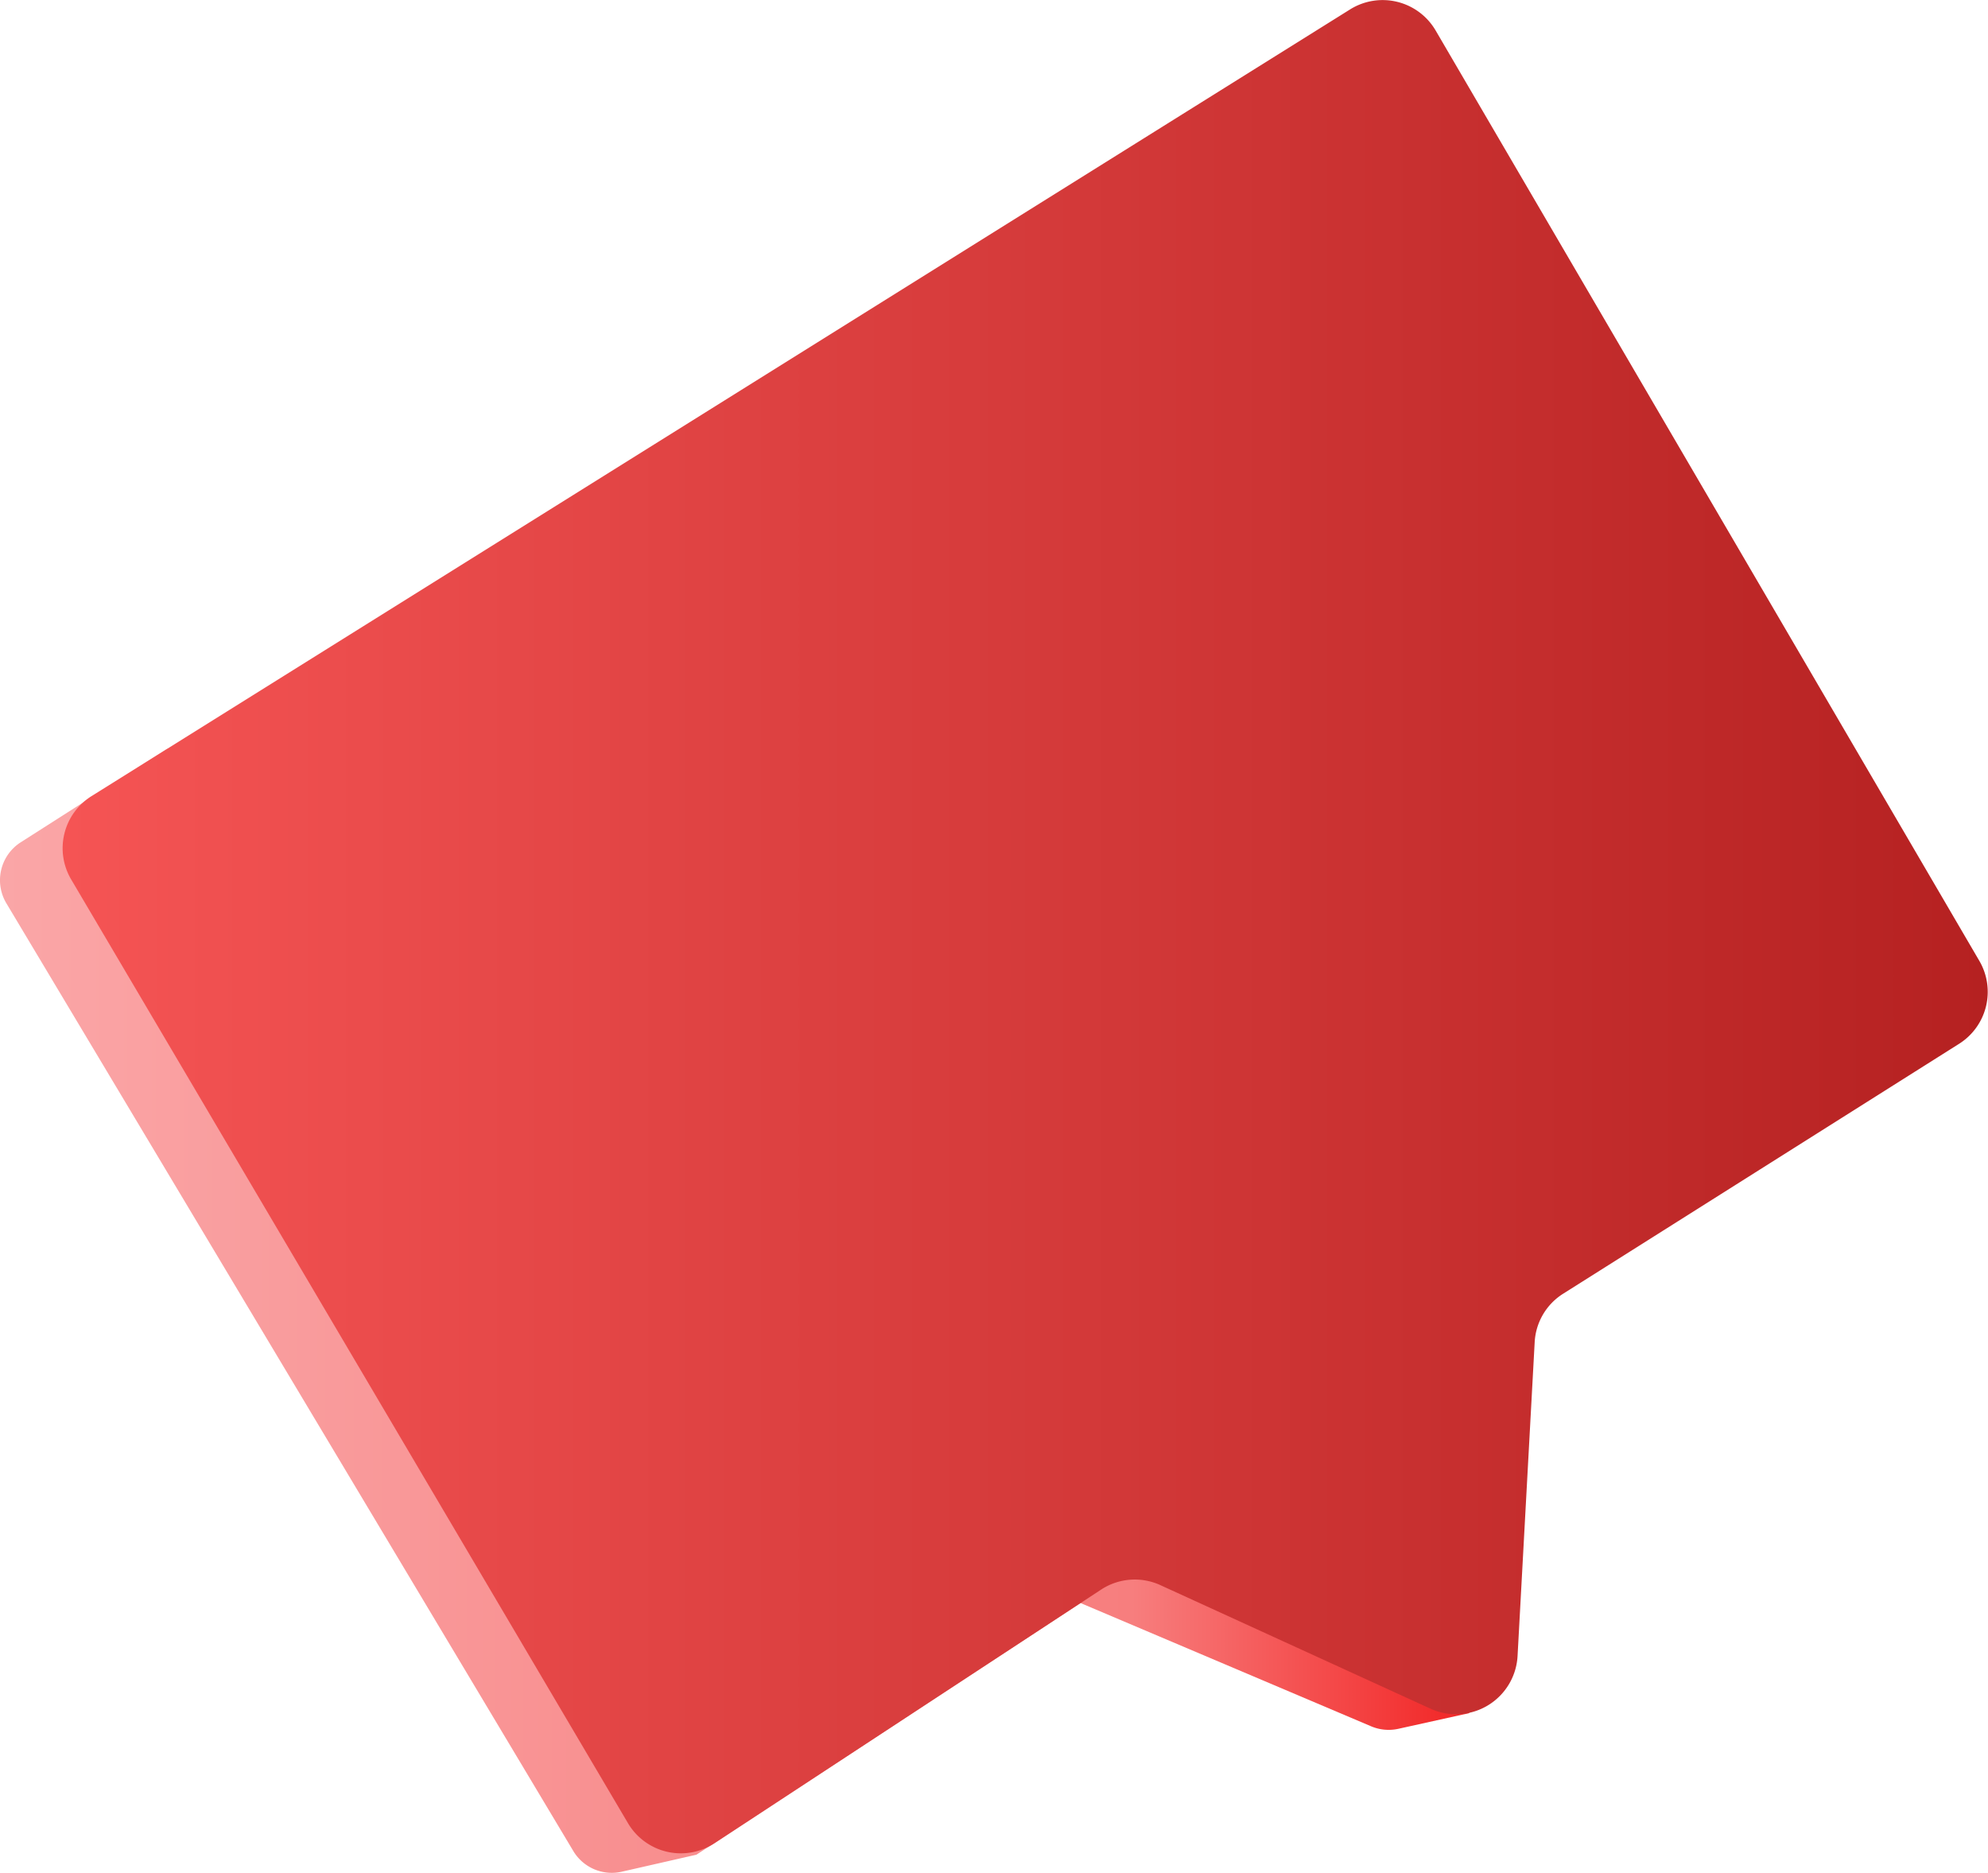
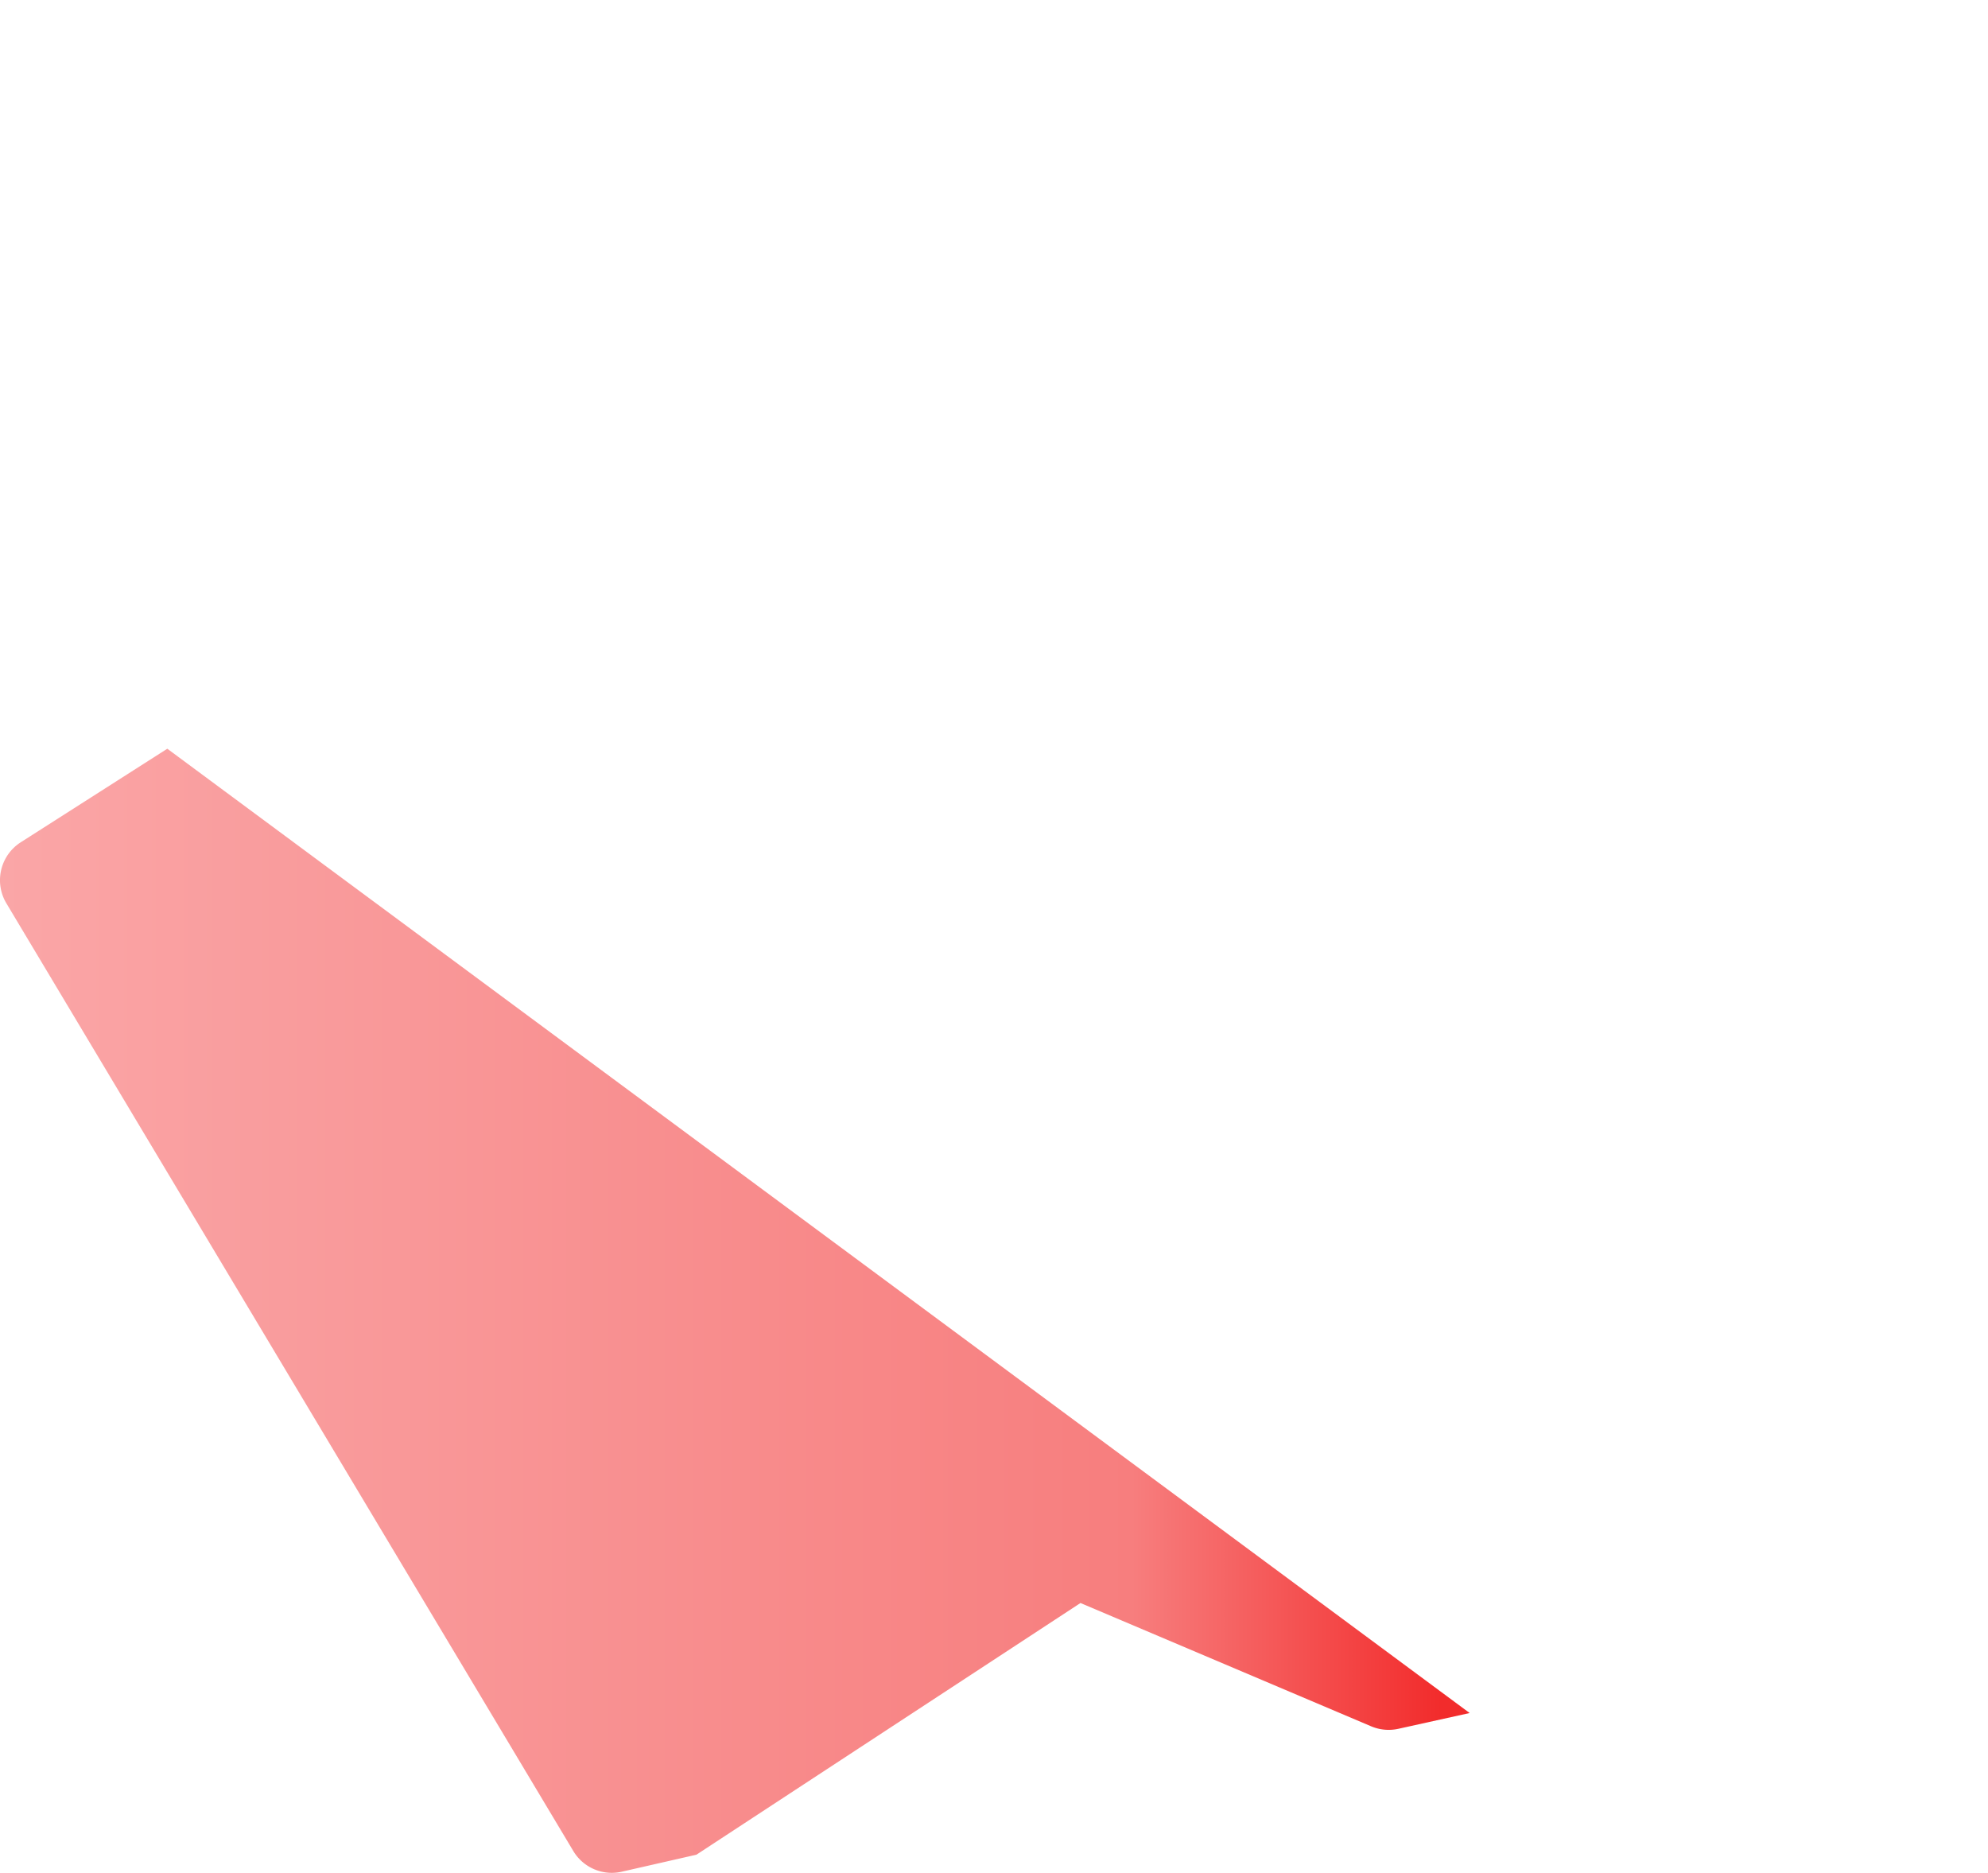
<svg xmlns="http://www.w3.org/2000/svg" viewBox="0 0 116.21 109.46">
  <defs>
    <style>.cls-1{fill:url(#linear-gradient);}.cls-2{fill:url(#linear-gradient-2);}</style>
    <linearGradient id="linear-gradient" y1="76.61" x2="85.93" y2="76.61" gradientUnits="userSpaceOnUse">
      <stop offset="0" stop-color="#faa6a7" />
      <stop offset="0.77" stop-color="#f77e7e" />
      <stop offset="0.98" stop-color="#f22c2c" />
    </linearGradient>
    <linearGradient id="linear-gradient-2" x1="3.66" y1="54.16" x2="116.21" y2="54.16" gradientUnits="userSpaceOnUse">
      <stop offset="0" stop-color="#f55454" />
      <stop offset="1" stop-color="#b52121" />
    </linearGradient>
  </defs>
  <title>Ресурс 6</title>
  <g id="Слой_2" data-name="Слой 2">
    <g id="OBJECTS">
      <path class="cls-1" d="M.37,52.79l33.14,55.39a2.62,2.62,0,0,0,2.81,1.22l4.39-1L63.16,93.69l17,7.21a2.63,2.63,0,0,0,1.59.14l4.16-.92L9.78,43.76,1.21,49.23A2.63,2.63,0,0,0,.37,52.79Z" />
-       <path class="cls-2" d="M36.71,106.56,4.16,51.4a3.59,3.59,0,0,1,1.19-4.87L78.92.55a3.59,3.59,0,0,1,5,1.23l31.79,54.39A3.59,3.59,0,0,1,114.53,61L91.38,75.61a3.57,3.57,0,0,0-1.67,2.85l-1,18.33a3.6,3.6,0,0,1-5.08,3.08L67.82,92.64a3.59,3.59,0,0,0-3.46.27L41.77,107.73A3.59,3.59,0,0,1,36.71,106.56Z" />
    </g>
  </g>
</svg>